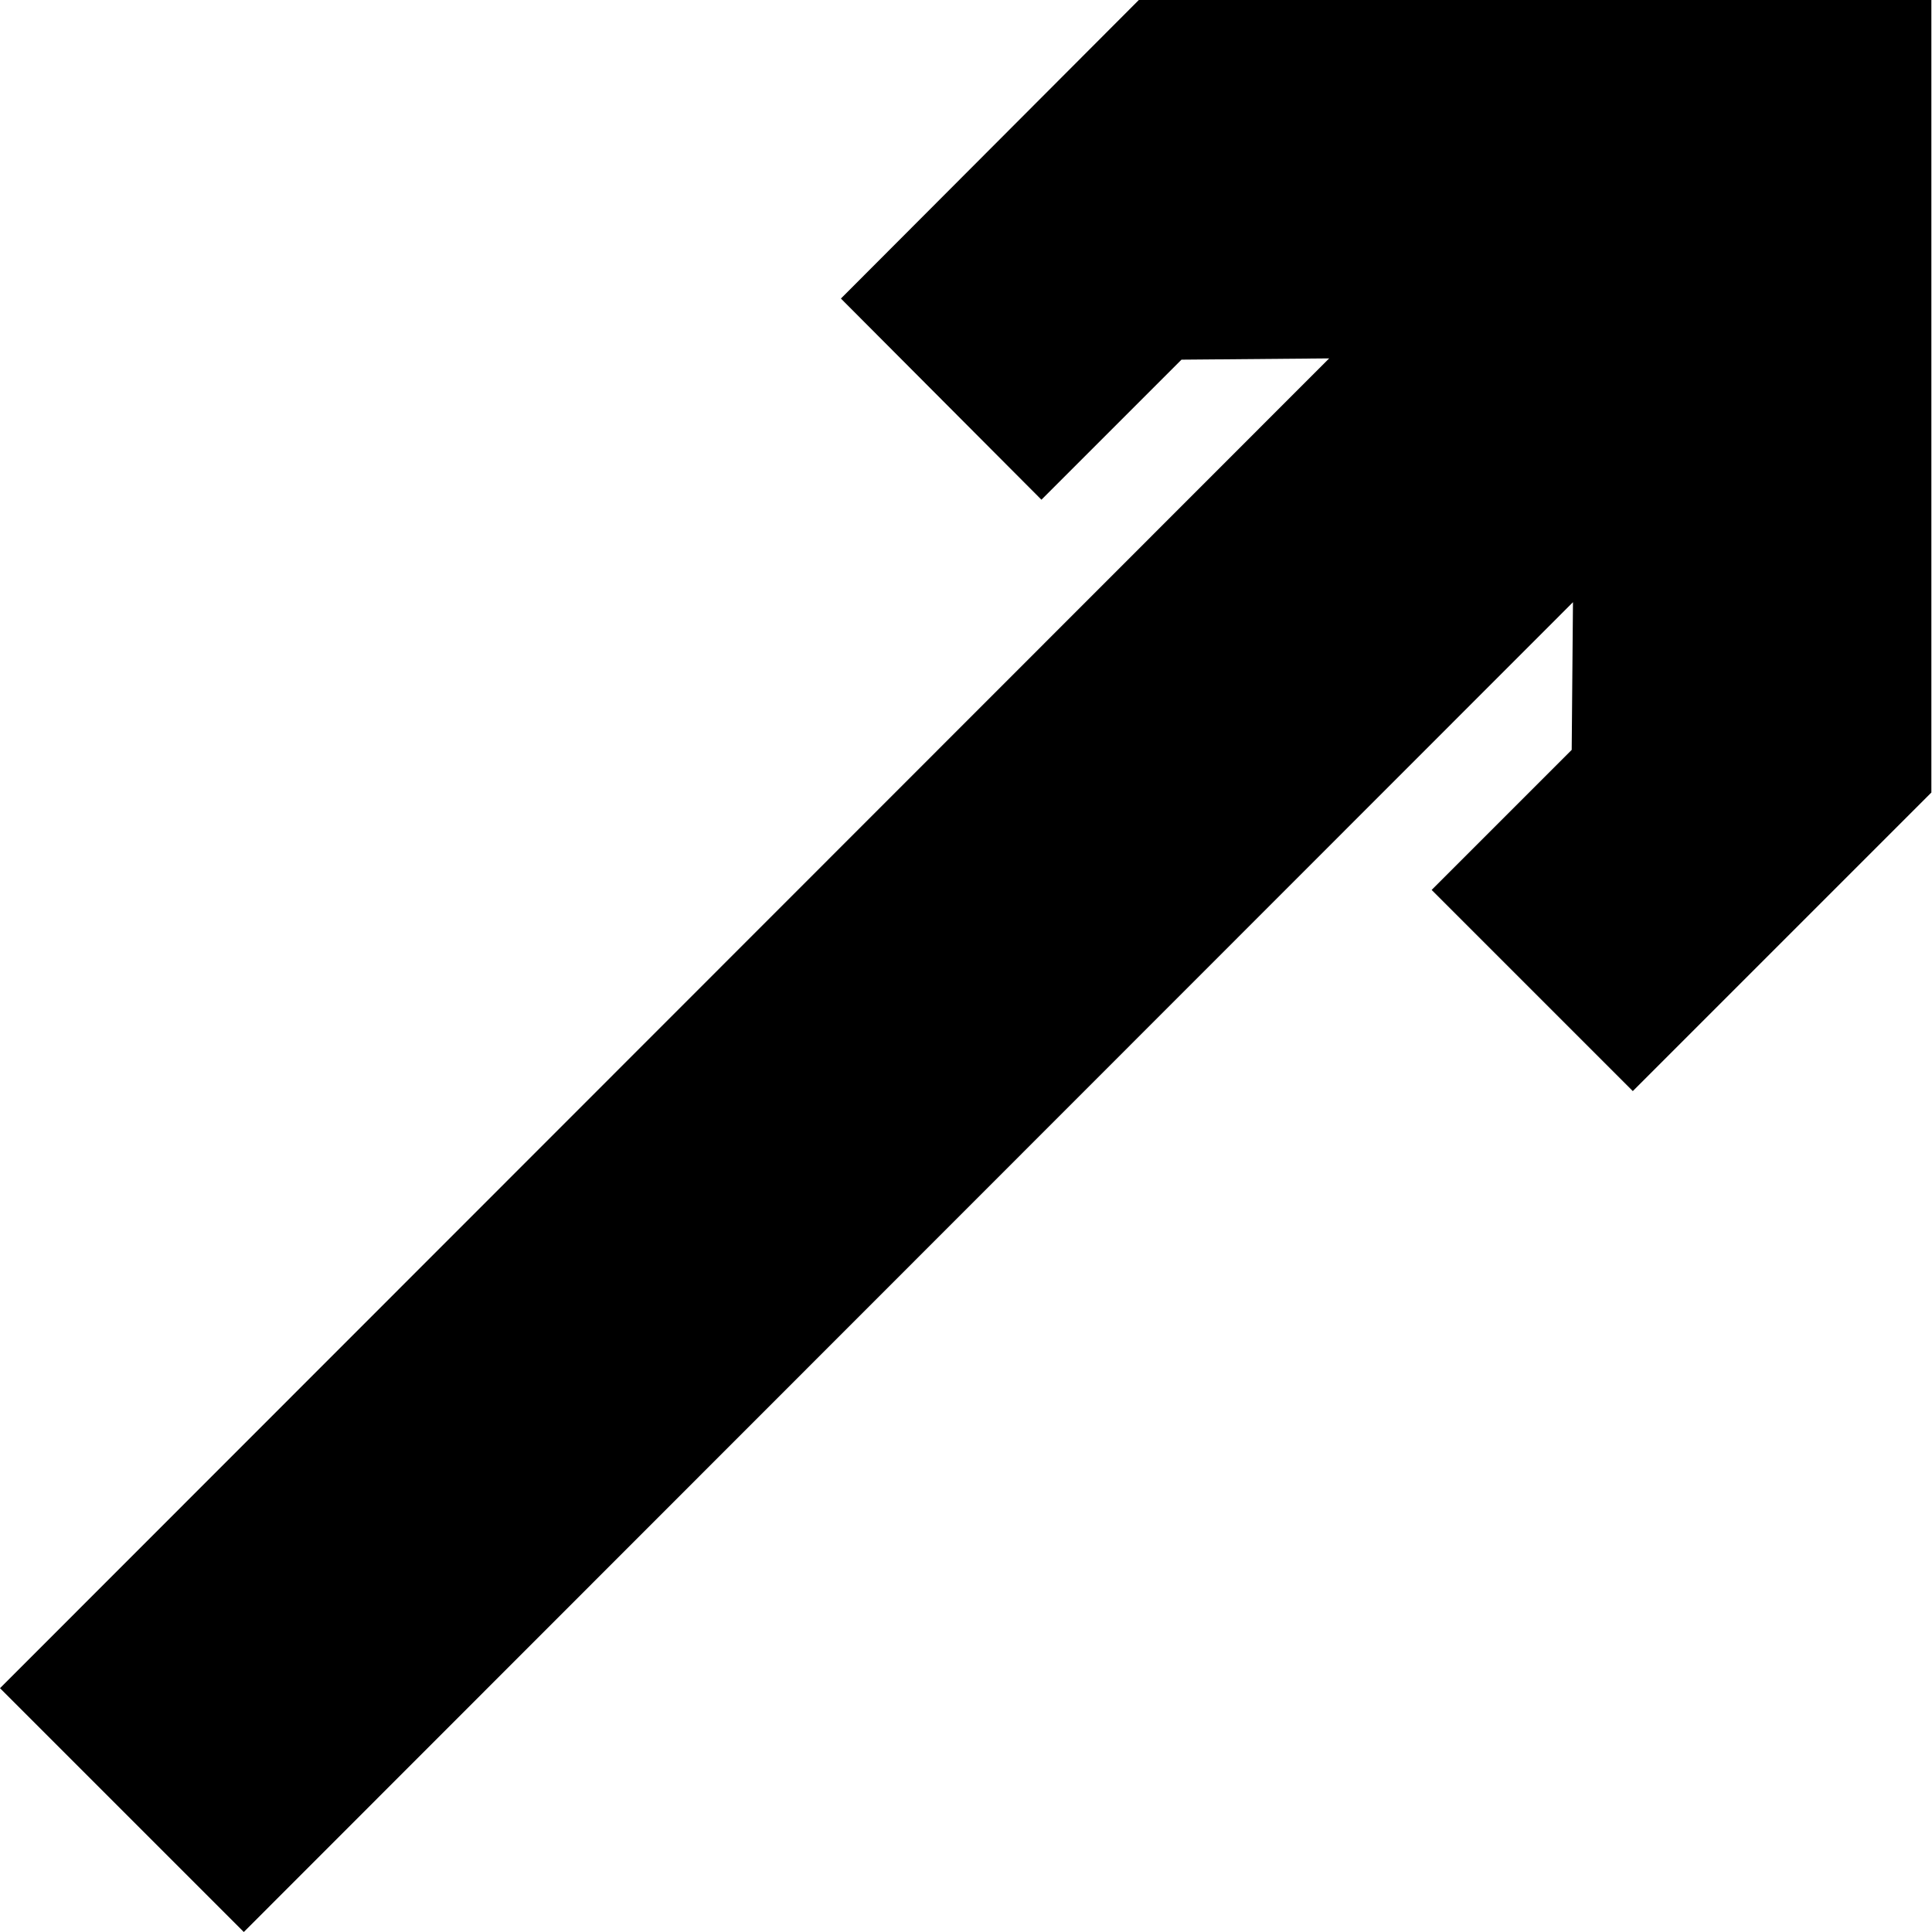
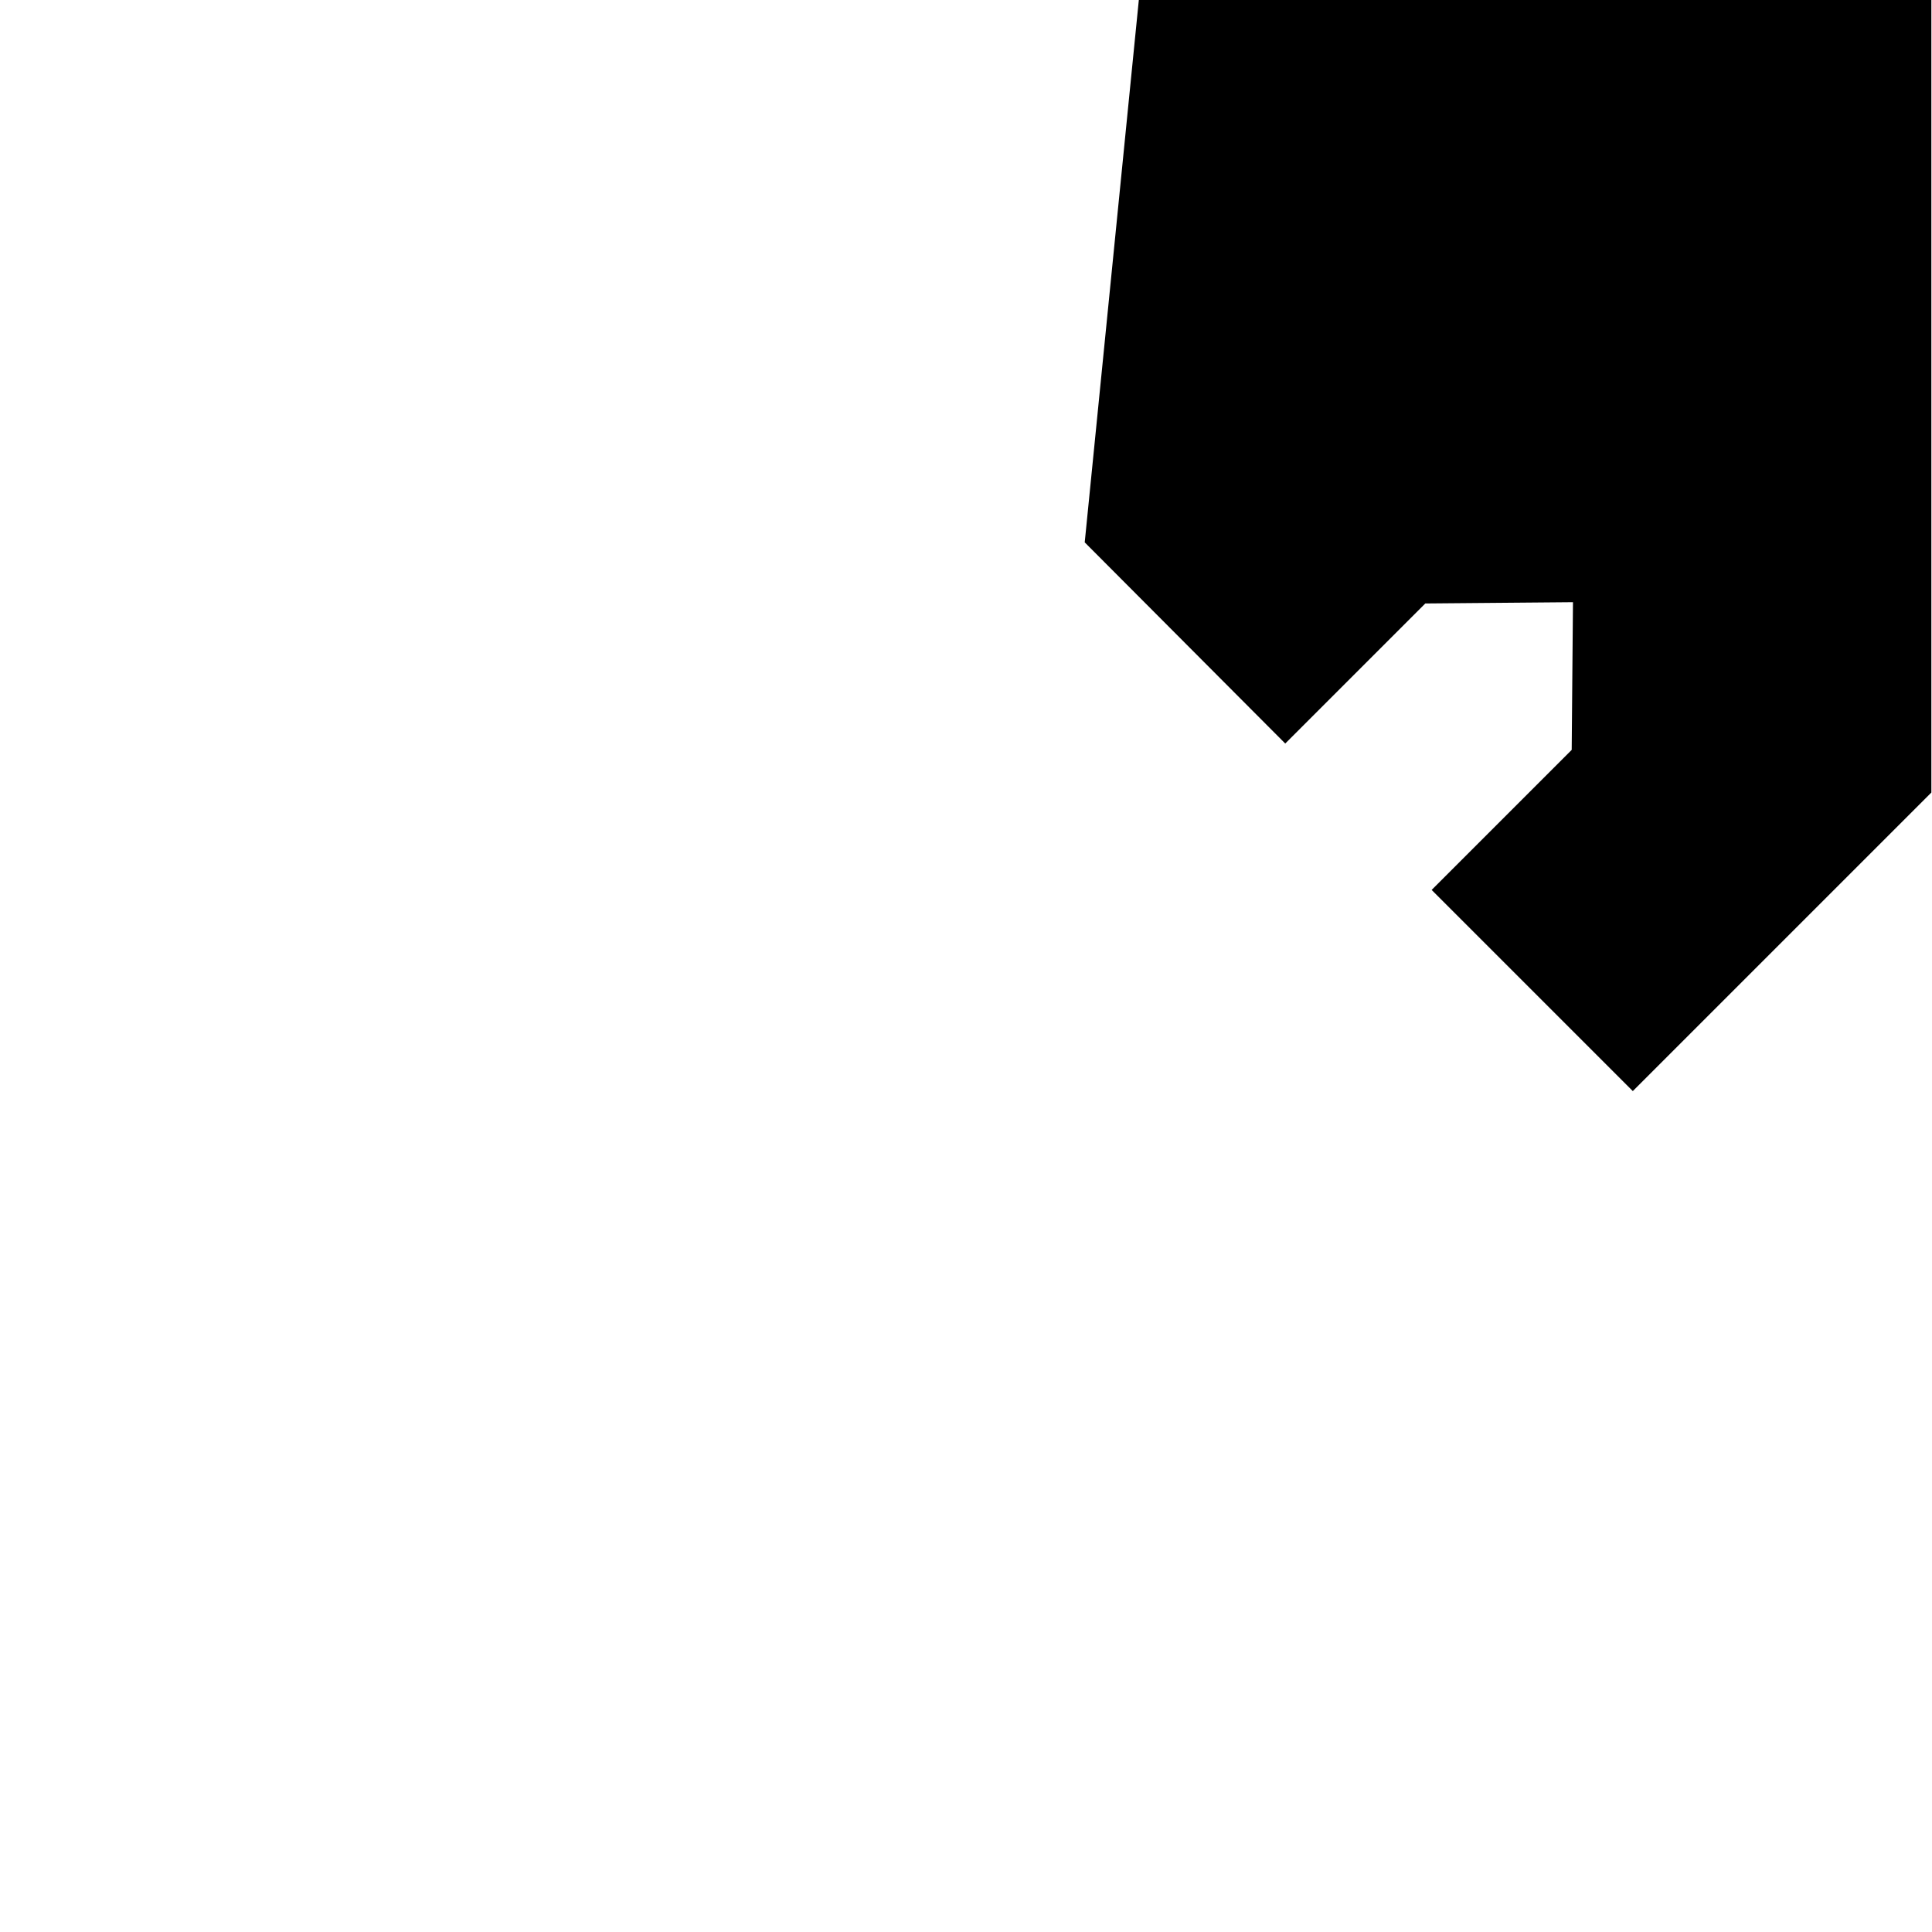
<svg xmlns="http://www.w3.org/2000/svg" fill-rule="evenodd" height="490.455" preserveAspectRatio="none" stroke-linecap="round" viewBox="0 0 3035 3035" width="490.455">
  <style>.brush0{fill:#fff}.pen0{stroke:#000;stroke-width:1;stroke-linejoin:round}</style>
-   <path style="stroke:none;fill:#000" d="M3034 0v1245l-469 469-316-316 220-220 2-232L383 3035 0 2652 2088 563l-232 2-220 220-315-316L1789 0h1245z" />
+   <path style="stroke:none;fill:#000" d="M3034 0v1245l-469 469-316-316 220-220 2-232l-232 2-220 220-315-316L1789 0h1245z" />
</svg>